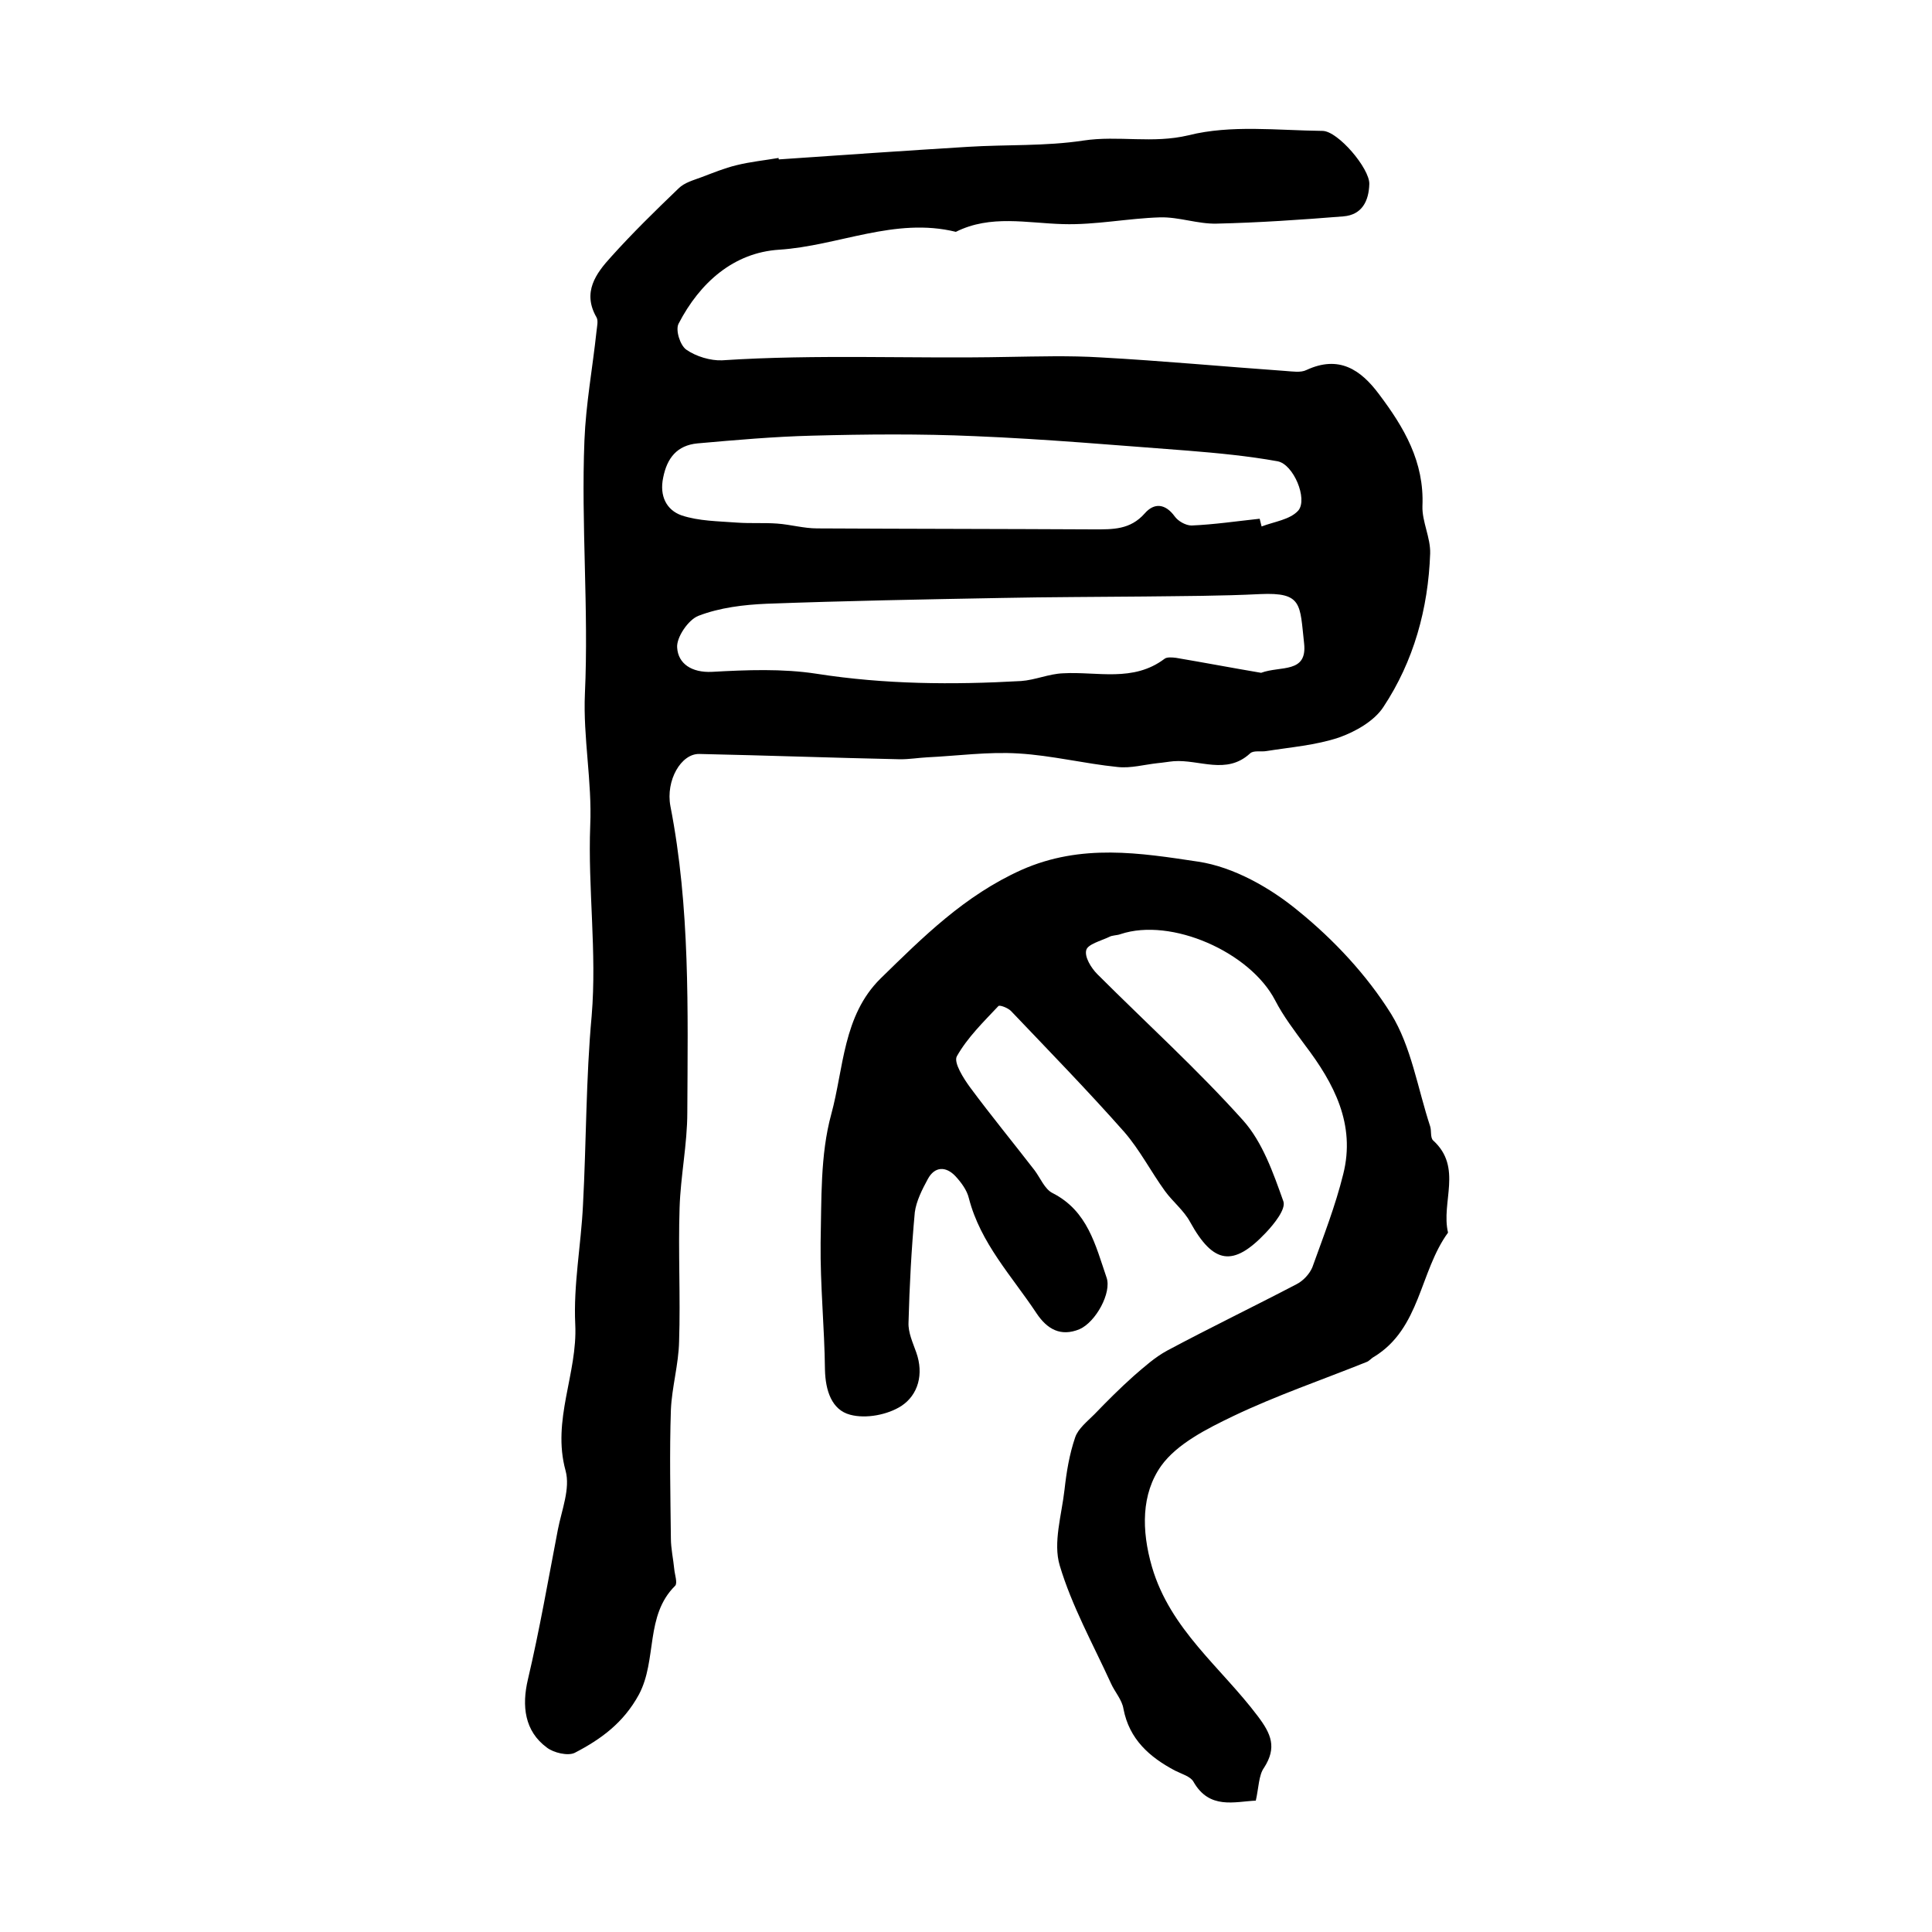
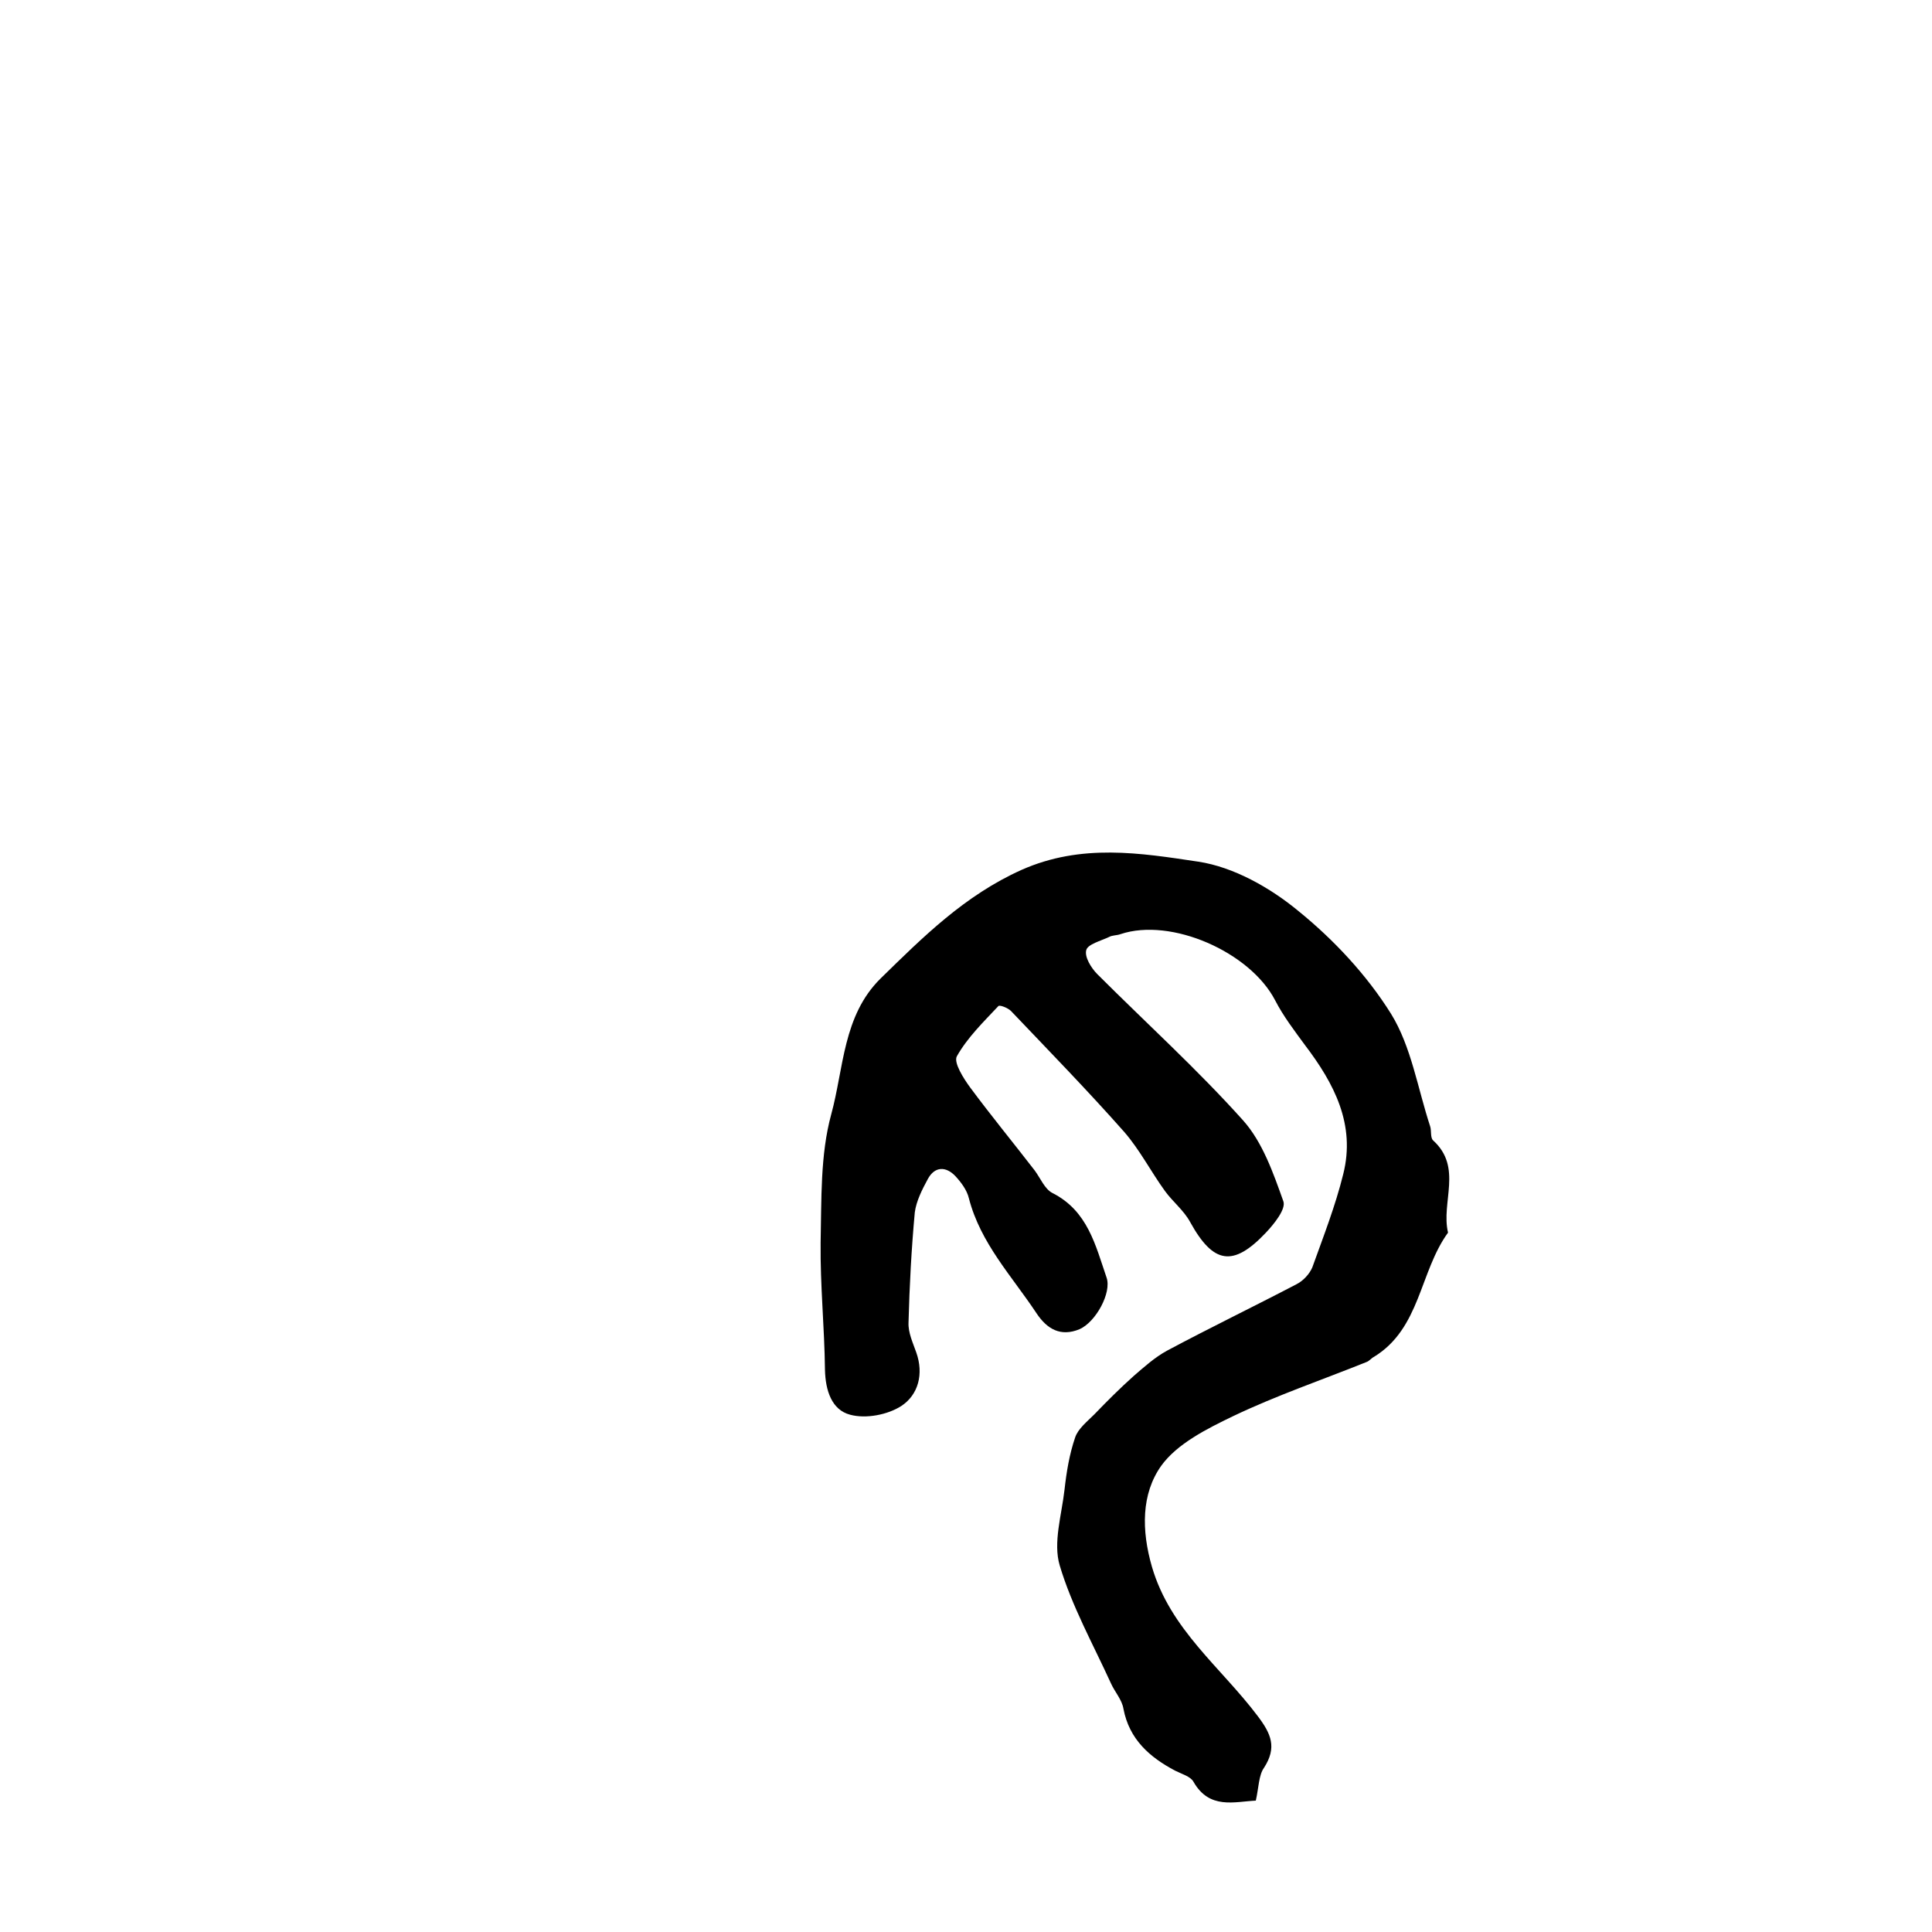
<svg xmlns="http://www.w3.org/2000/svg" version="1.1" id="图层_1" x="0px" y="0px" viewBox="0 0 400 400" style="enable-background:new 0 0 400 400;" xml:space="preserve">
  <style type="text/css">
	.st0{fill:#FFFFFF;}
</style>
  <g>
-     <path d="M161.3,33c13-0.9,26.1-1.8,39.1-2.6c8-0.5,16-0.1,23.9-1.3c7.3-1.1,14.3,0.7,21.8-1.1c8.8-2.2,18.4-1,27.7-0.9   c3.2,0,9.8,7.8,9.7,11c-0.1,3.5-1.5,6.4-5.4,6.7c-8.7,0.7-17.5,1.3-26.2,1.5c-3.9,0.1-7.8-1.4-11.7-1.3c-6.7,0.2-13.4,1.6-20.1,1.4   c-7.5-0.2-15-2-22.2,1.6c-12.6-3.1-24.3,2.9-36.6,3.7c-9.4,0.6-16.4,6.8-20.8,15.3c-0.7,1.3,0.3,4.5,1.6,5.4c2,1.4,5,2.3,7.4,2.2   c19.7-1.3,39.3-0.3,59-0.7c6.5-0.1,12.9-0.3,19.4,0.1c12.7,0.7,25.5,1.9,38.2,2.8c1.5,0.1,3.2,0.4,4.4-0.2c6.7-3.1,11.2-0.1,15,5   c5.2,6.9,9.4,14,9,23.2c-0.1,3.2,1.7,6.5,1.6,9.8c-0.4,11.4-3.4,22.3-9.7,31.8c-1.9,2.9-5.8,5.1-9.2,6.3c-4.8,1.6-10,2-15,2.8   c-1.1,0.2-2.7-0.2-3.4,0.5c-4.9,4.5-10.5,1.2-15.8,1.6c-1.1,0.1-2.2,0.3-3.3,0.4c-2.8,0.3-5.6,1.1-8.3,0.8   c-6.9-0.7-13.7-2.4-20.5-2.8c-6.3-0.4-12.7,0.5-19,0.8c-1.8,0.1-3.6,0.4-5.5,0.4c-13.9-0.3-27.7-0.8-41.6-1.1   c-3.8-0.1-7,5.5-6,10.8c4.1,21,3.6,42.2,3.5,63.4c0,6.6-1.4,13.2-1.6,19.8c-0.3,9.2,0.2,18.4-0.1,27.6c-0.1,4.8-1.5,9.5-1.7,14.2   c-0.3,8.9-0.1,17.7,0,26.6c0,2.1,0.5,4.3,0.7,6.4c0.1,1.1,0.7,2.8,0.2,3.4c-6.3,6.2-3.7,15.3-7.5,22.5c-3.2,5.9-7.9,9.3-13.3,12.1   c-1.4,0.7-4.4,0-5.8-1.1c-4.6-3.4-5.2-8.6-3.9-14.1c2.4-10.2,4.2-20.6,6.2-31c0.8-4.1,2.6-8.5,1.6-12.2c-2.9-10.5,2.5-20.1,2-30.3   c-0.4-8.2,1.2-16.4,1.6-24.7c0.7-13.1,0.6-26.2,1.8-39.2c1.1-13.2-0.8-26.3-0.3-39.4c0.4-9.1-1.5-18.2-1.1-27.3   c0.8-17.5-0.8-35-0.1-52.4c0.3-7.6,1.7-15.1,2.5-22.6c0.1-1,0.4-2.2,0-2.9c-3-5.2-0.1-9.1,3-12.5c4.4-4.9,9.2-9.6,14-14.2   c1.2-1.2,3.1-1.7,4.7-2.3c2.4-0.9,4.8-1.9,7.3-2.5c2.8-0.7,5.8-1,8.7-1.5C161.2,32.9,161.2,33,161.3,33z M260.8,107.4   c0.1,0.5,0.3,1.1,0.4,1.6c2.6-1,5.9-1.4,7.6-3.3c2-2.4-1-9.6-4.3-10.2c-6.1-1.1-12.4-1.7-18.6-2.2c-14.7-1.1-29.4-2.4-44.1-3   c-11.2-0.5-22.5-0.4-33.7-0.1c-7.9,0.2-15.8,0.9-23.7,1.6c-4.2,0.4-6.3,3-7.1,7.1c-0.8,3.8,0.7,6.7,3.8,7.8   c3.6,1.2,7.6,1.2,11.5,1.5c2.8,0.2,5.6,0,8.3,0.2c2.8,0.2,5.5,1,8.3,1c19.1,0.1,38.2,0.1,57.3,0.2c3.9,0,7.5,0.1,10.5-3.3   c2-2.3,4.3-2,6.2,0.6c0.7,1,2.3,1.9,3.5,1.9C251.4,108.6,256.1,107.9,260.8,107.4z M261.1,139.3c4-1.5,9.6,0.2,8.9-6.1   c-0.9-8.1-0.3-10.6-9.1-10.2c-8,0.4-16,0.4-24.1,0.5c-9.8,0.1-19.6,0.1-29.4,0.3c-16.3,0.3-32.5,0.6-48.7,1.2   c-4.7,0.2-9.7,0.8-14.1,2.5c-2.1,0.8-4.6,4.5-4.4,6.6c0.2,3.3,3,5.2,7.2,5c7.2-0.4,14.6-0.7,21.7,0.4c14.1,2.2,28.1,2.3,42.3,1.5   c2.9-0.2,5.8-1.5,8.7-1.6c7.1-0.4,14.5,1.9,21-3c0.5-0.4,1.6-0.3,2.4-0.2C249.4,137.2,255.2,138.3,261.1,139.3z" />
    <path d="M260,372.8c-4.4,0.2-9.6,1.9-12.9-3.9c-0.6-1.1-2.4-1.6-3.8-2.3c-5.3-2.8-9.5-6.5-10.7-12.8c-0.3-1.9-1.8-3.5-2.6-5.3   c-3.7-8.1-8.1-16-10.6-24.4c-1.4-4.7,0.4-10.4,1-15.7c0.4-3.6,1-7.3,2.2-10.8c0.6-1.8,2.5-3.3,4-4.8c2.6-2.7,5.3-5.4,8.1-7.9   c2.2-1.9,4.4-3.9,7-5.3c8.8-4.7,17.9-9.1,26.7-13.7c1.4-0.7,2.7-2.1,3.3-3.5c2.3-6.4,4.8-12.8,6.4-19.3c2.6-10.3-1.9-18.8-7.9-26.7   c-2.2-3-4.5-6-6.2-9.3c-5.2-10-21.5-17.2-32-13.7c-0.8,0.3-1.7,0.2-2.4,0.6c-1.7,0.8-4.4,1.5-4.7,2.7c-0.4,1.4,1,3.7,2.3,5   c10.1,10.1,20.7,19.7,30.2,30.3c4,4.5,6.2,10.8,8.3,16.7c0.6,1.6-1.9,4.7-3.6,6.5c-6.8,7.2-10.9,6.5-15.7-2.2   c-1.3-2.4-3.6-4.2-5.2-6.4c-2.9-4-5.2-8.5-8.4-12.2c-7.6-8.6-15.6-16.8-23.5-25.1c-0.6-0.6-2.3-1.3-2.6-1   c-3.1,3.3-6.4,6.5-8.6,10.4c-0.7,1.3,1.4,4.6,2.8,6.5c4.3,5.8,8.9,11.4,13.3,17.1c1.2,1.6,2.1,3.9,3.7,4.7   c7.3,3.7,8.9,10.8,11.2,17.5c1.1,3.1-2.2,9.2-5.6,10.7c-3.9,1.6-6.7,0-8.9-3.3c-5.1-7.7-11.6-14.5-14-23.8   c-0.4-1.7-1.6-3.3-2.8-4.6c-2-2.1-4.3-2-5.7,0.6c-1.2,2.2-2.4,4.6-2.7,6.9c-0.7,7.6-1.1,15.2-1.3,22.8c-0.1,2.1,0.9,4.2,1.6,6.2   c1.6,4.5,0.4,8.8-3.1,11.1c-2.8,1.8-7.3,2.7-10.6,1.8c-3.8-1-5.1-5-5.2-9.3c-0.1-8.8-1-17.5-0.9-26.3c0.2-8.9-0.1-18.2,2.2-26.6   c2.6-9.5,2.4-20.4,10.2-28.1c8.8-8.6,17.4-17.2,29.2-22.5c12.4-5.5,24.6-3.5,36.6-1.7c7.3,1.1,14.9,5.4,20.7,10.2   c7.4,6,14.2,13.3,19.2,21.3c4.2,6.8,5.5,15.4,8.1,23.3c0.3,0.9,0,2.3,0.6,2.9c6.2,5.6,1.6,12.8,3.1,19.1   c-5.9,8.1-5.7,19.8-15.3,25.7c-0.6,0.3-1,0.9-1.6,1.1c-9.2,3.7-18.6,6.9-27.6,11.2c-5.4,2.6-11.6,5.7-14.9,10.3   c-4.1,5.8-4.1,13.3-1.9,20.9c3.8,13,14.3,20.8,21.9,30.9c2.8,3.7,4,6.5,1.3,10.7C260.6,367.5,260.6,370.2,260,372.8z" />
  </g>
</svg>